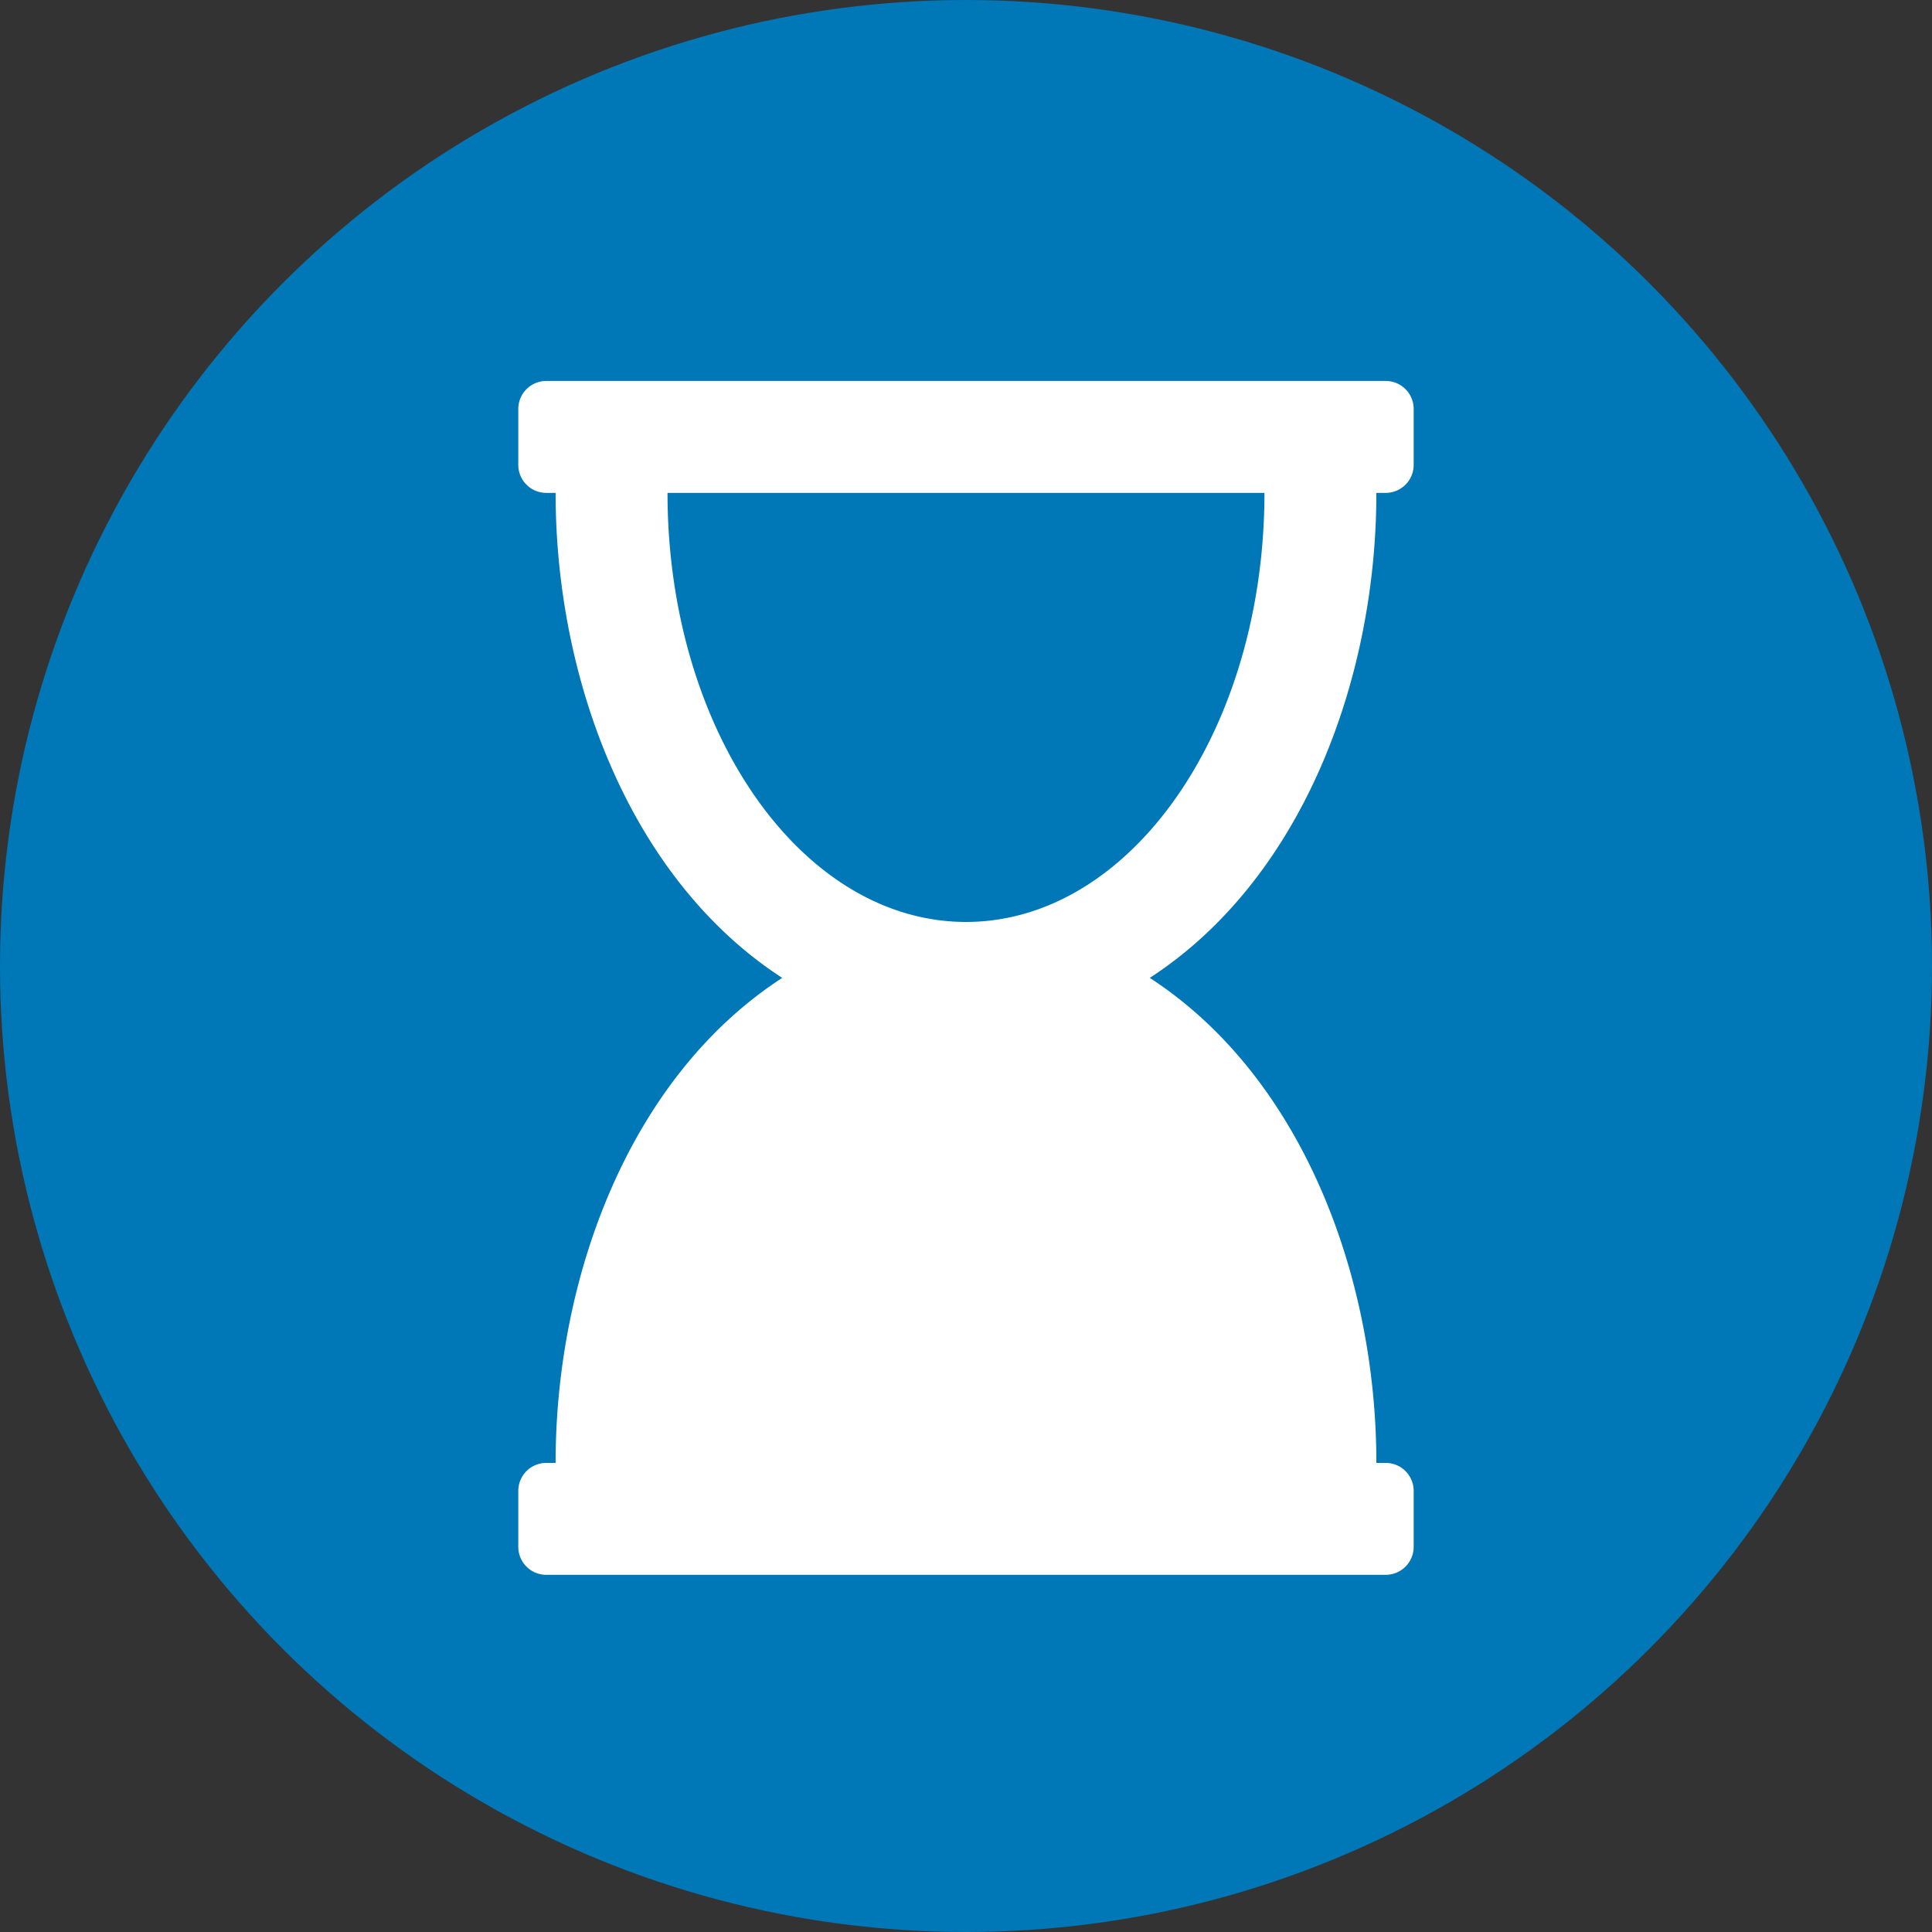
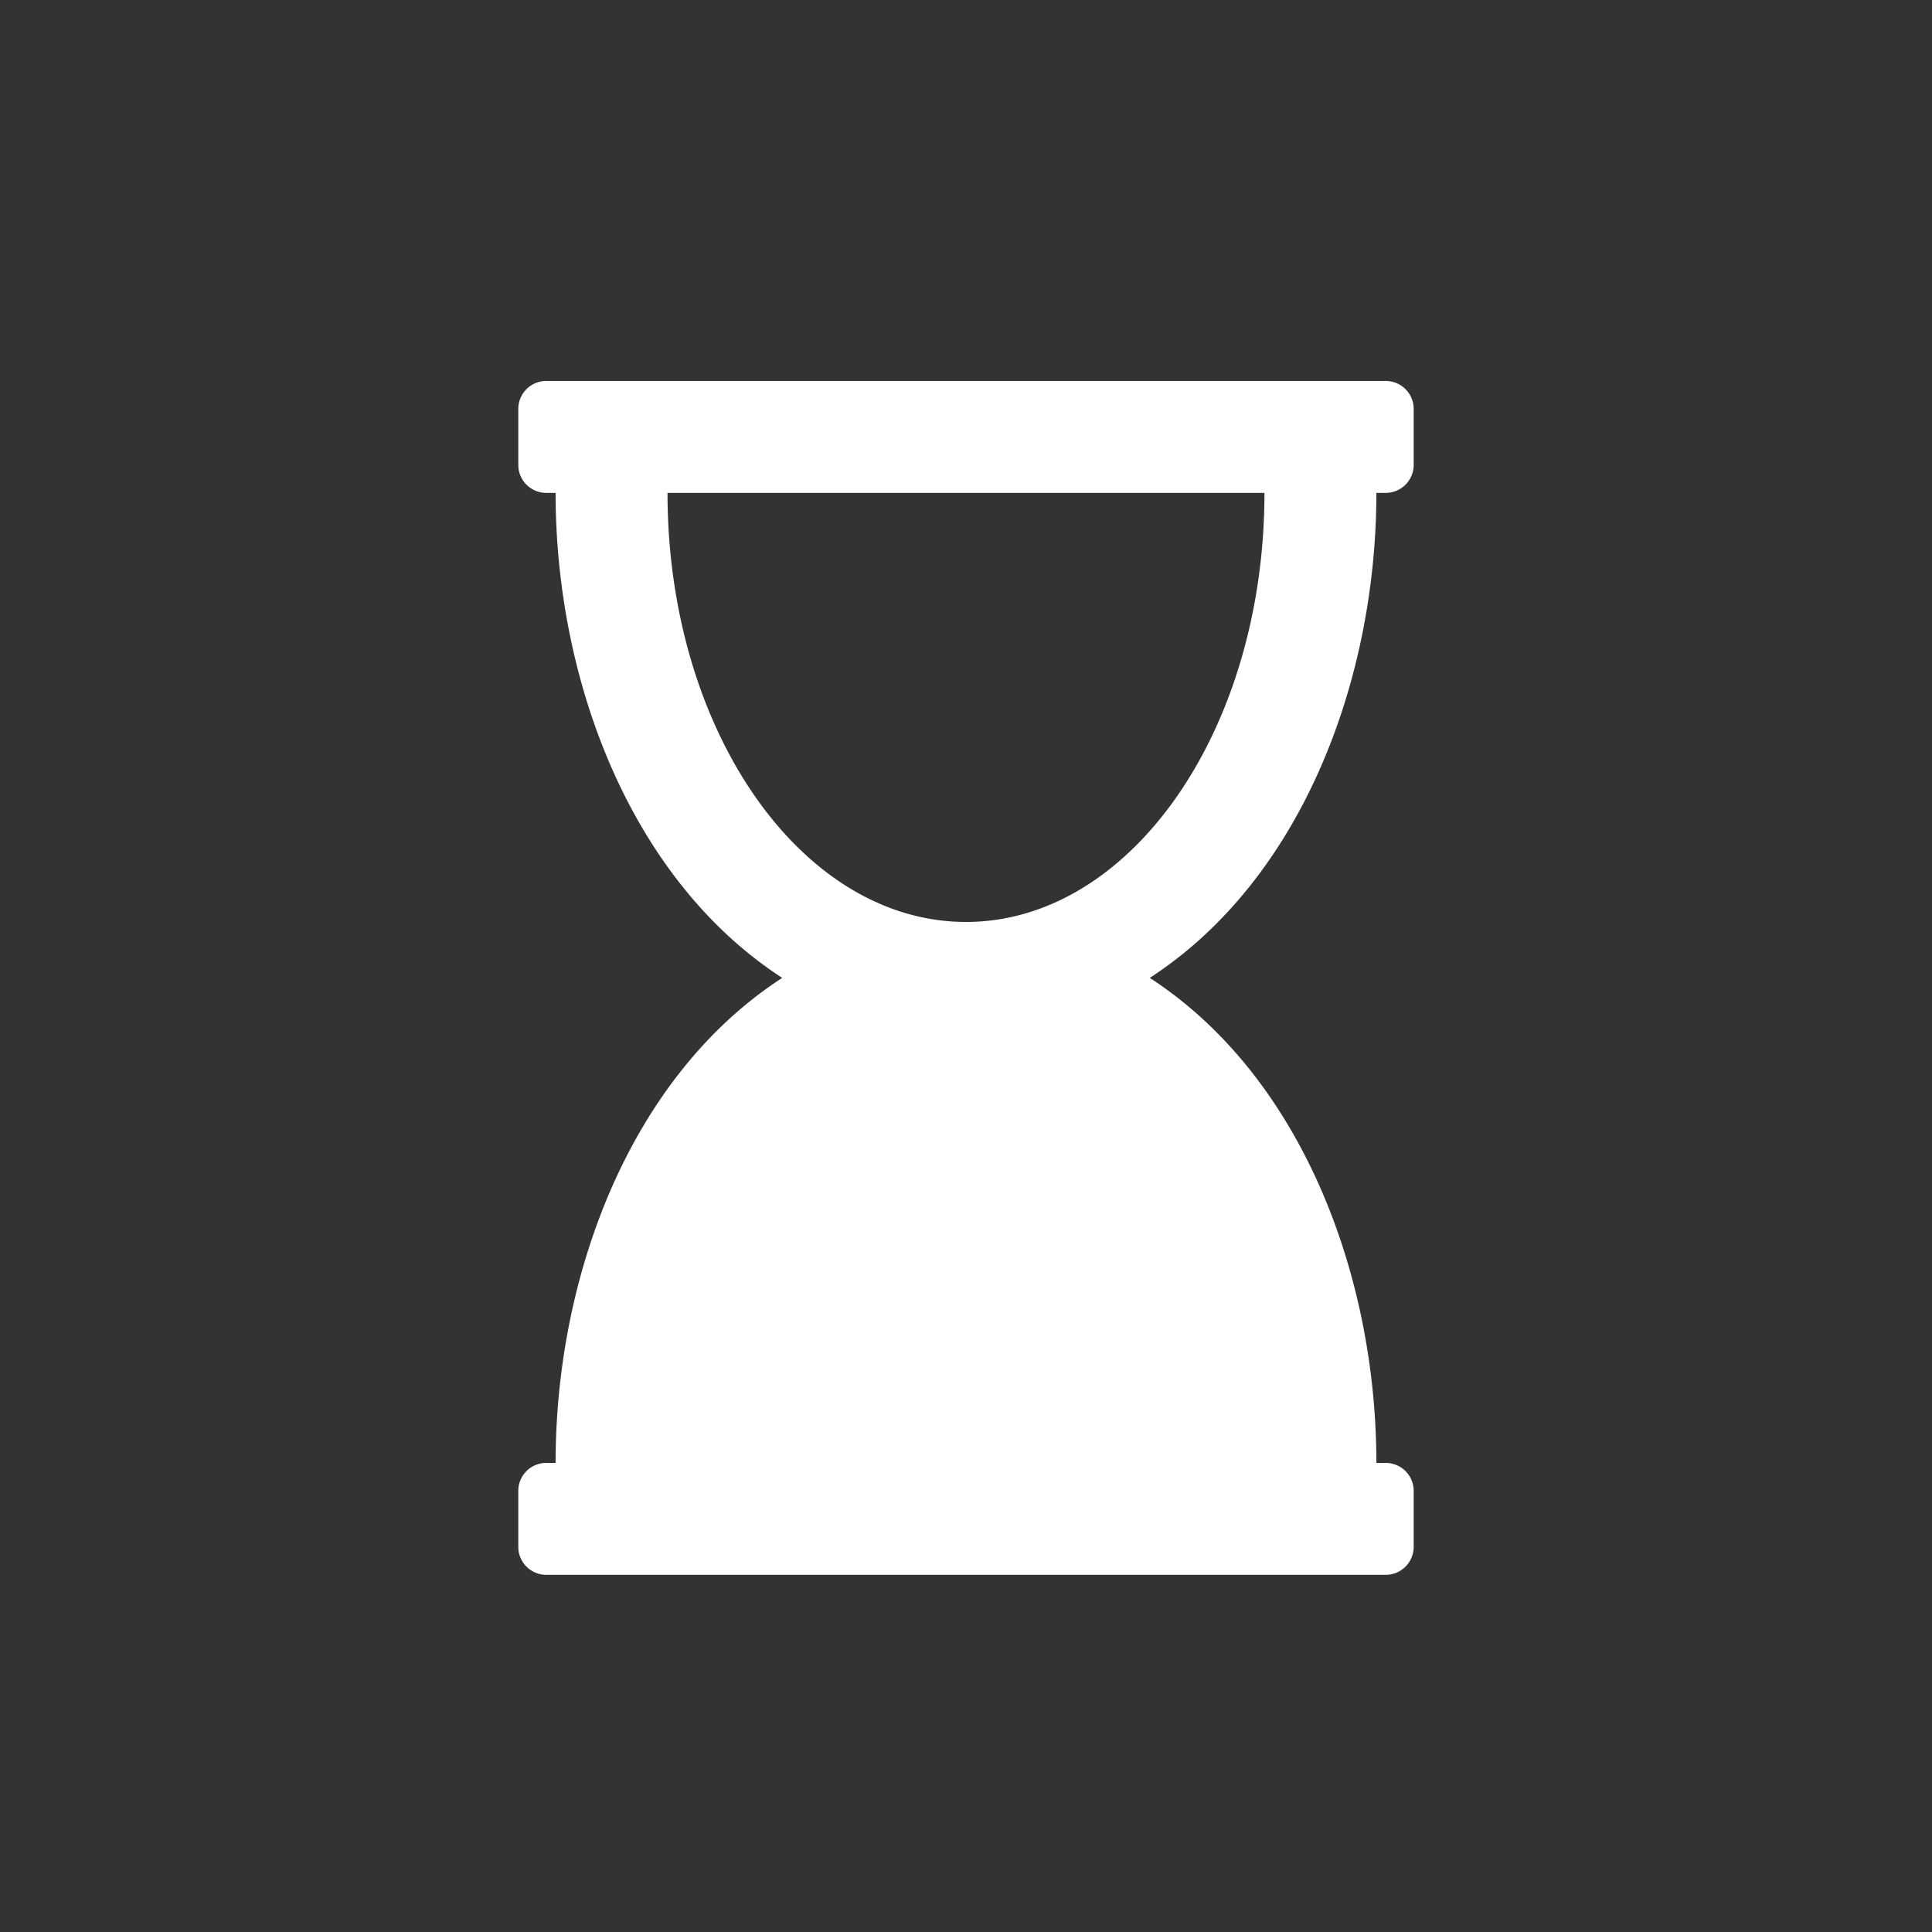
<svg xmlns="http://www.w3.org/2000/svg" width="71" height="71" viewBox="0 0 71 71">
  <rect x="0" y="0" width="71" height="71" fill="#333333" stroke="none" />
  <g id="Icon_Time" data-name="Icon Time" transform="translate(-461 -1612)">
-     <circle id="Ellipse_5" data-name="Ellipse 5" cx="35.5" cy="35.5" r="35.5" transform="translate(461 1612)" fill="#0077b6" />
    <path id="hourglass-end" d="M31.877,0H1.028A1.028,1.028,0,0,0,0,1.028V3.085A1.028,1.028,0,0,0,1.028,4.113h.343c0,6.9,2.758,14.208,8.328,17.824C4.1,25.569,1.371,32.9,1.371,39.761H1.028A1.028,1.028,0,0,0,0,40.789v2.057a1.028,1.028,0,0,0,1.028,1.028H31.877a1.028,1.028,0,0,0,1.028-1.028V40.789a1.028,1.028,0,0,0-1.028-1.028h-.343c0-6.9-2.758-14.208-8.328-17.824,5.594-3.632,8.328-10.96,8.328-17.824h.343a1.028,1.028,0,0,0,1.028-1.028V1.028A1.028,1.028,0,0,0,31.877,0ZM16.453,19.881c-6.058,0-10.969-7.059-10.969-15.767H27.421C27.421,12.821,22.511,19.881,16.453,19.881Z" transform="translate(480.047 1626)" fill="#fff" />
  </g>
</svg>